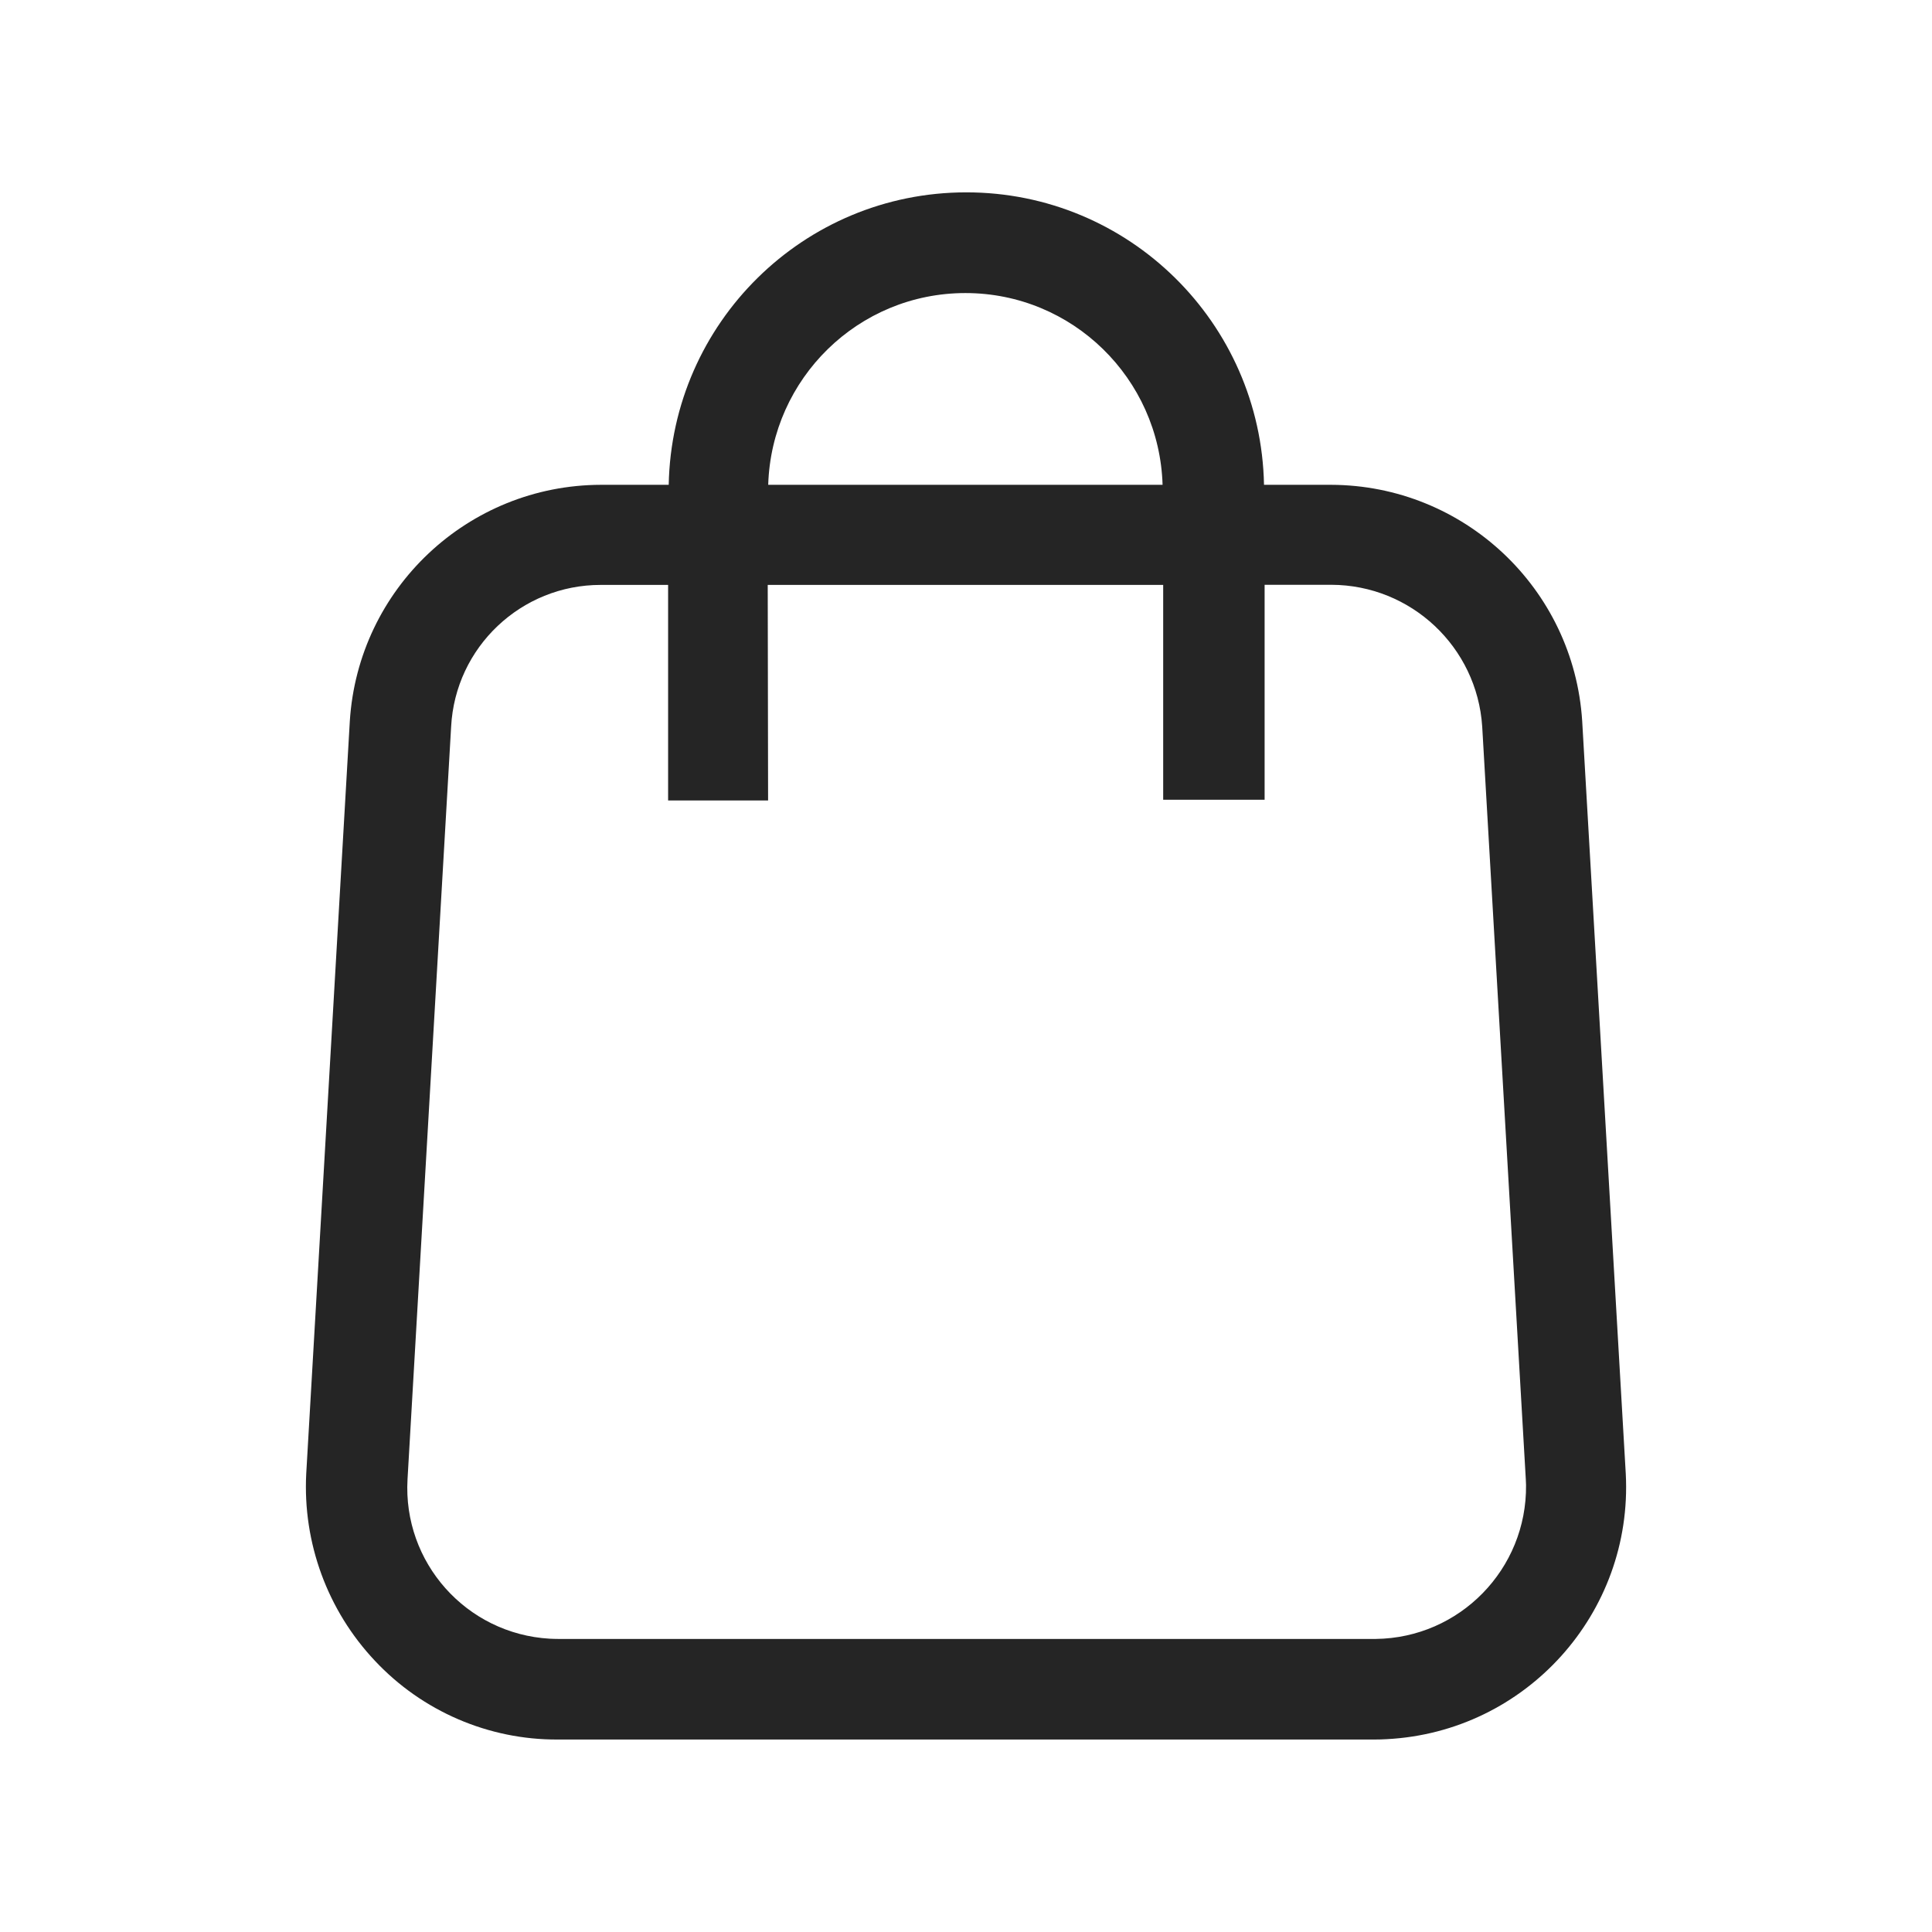
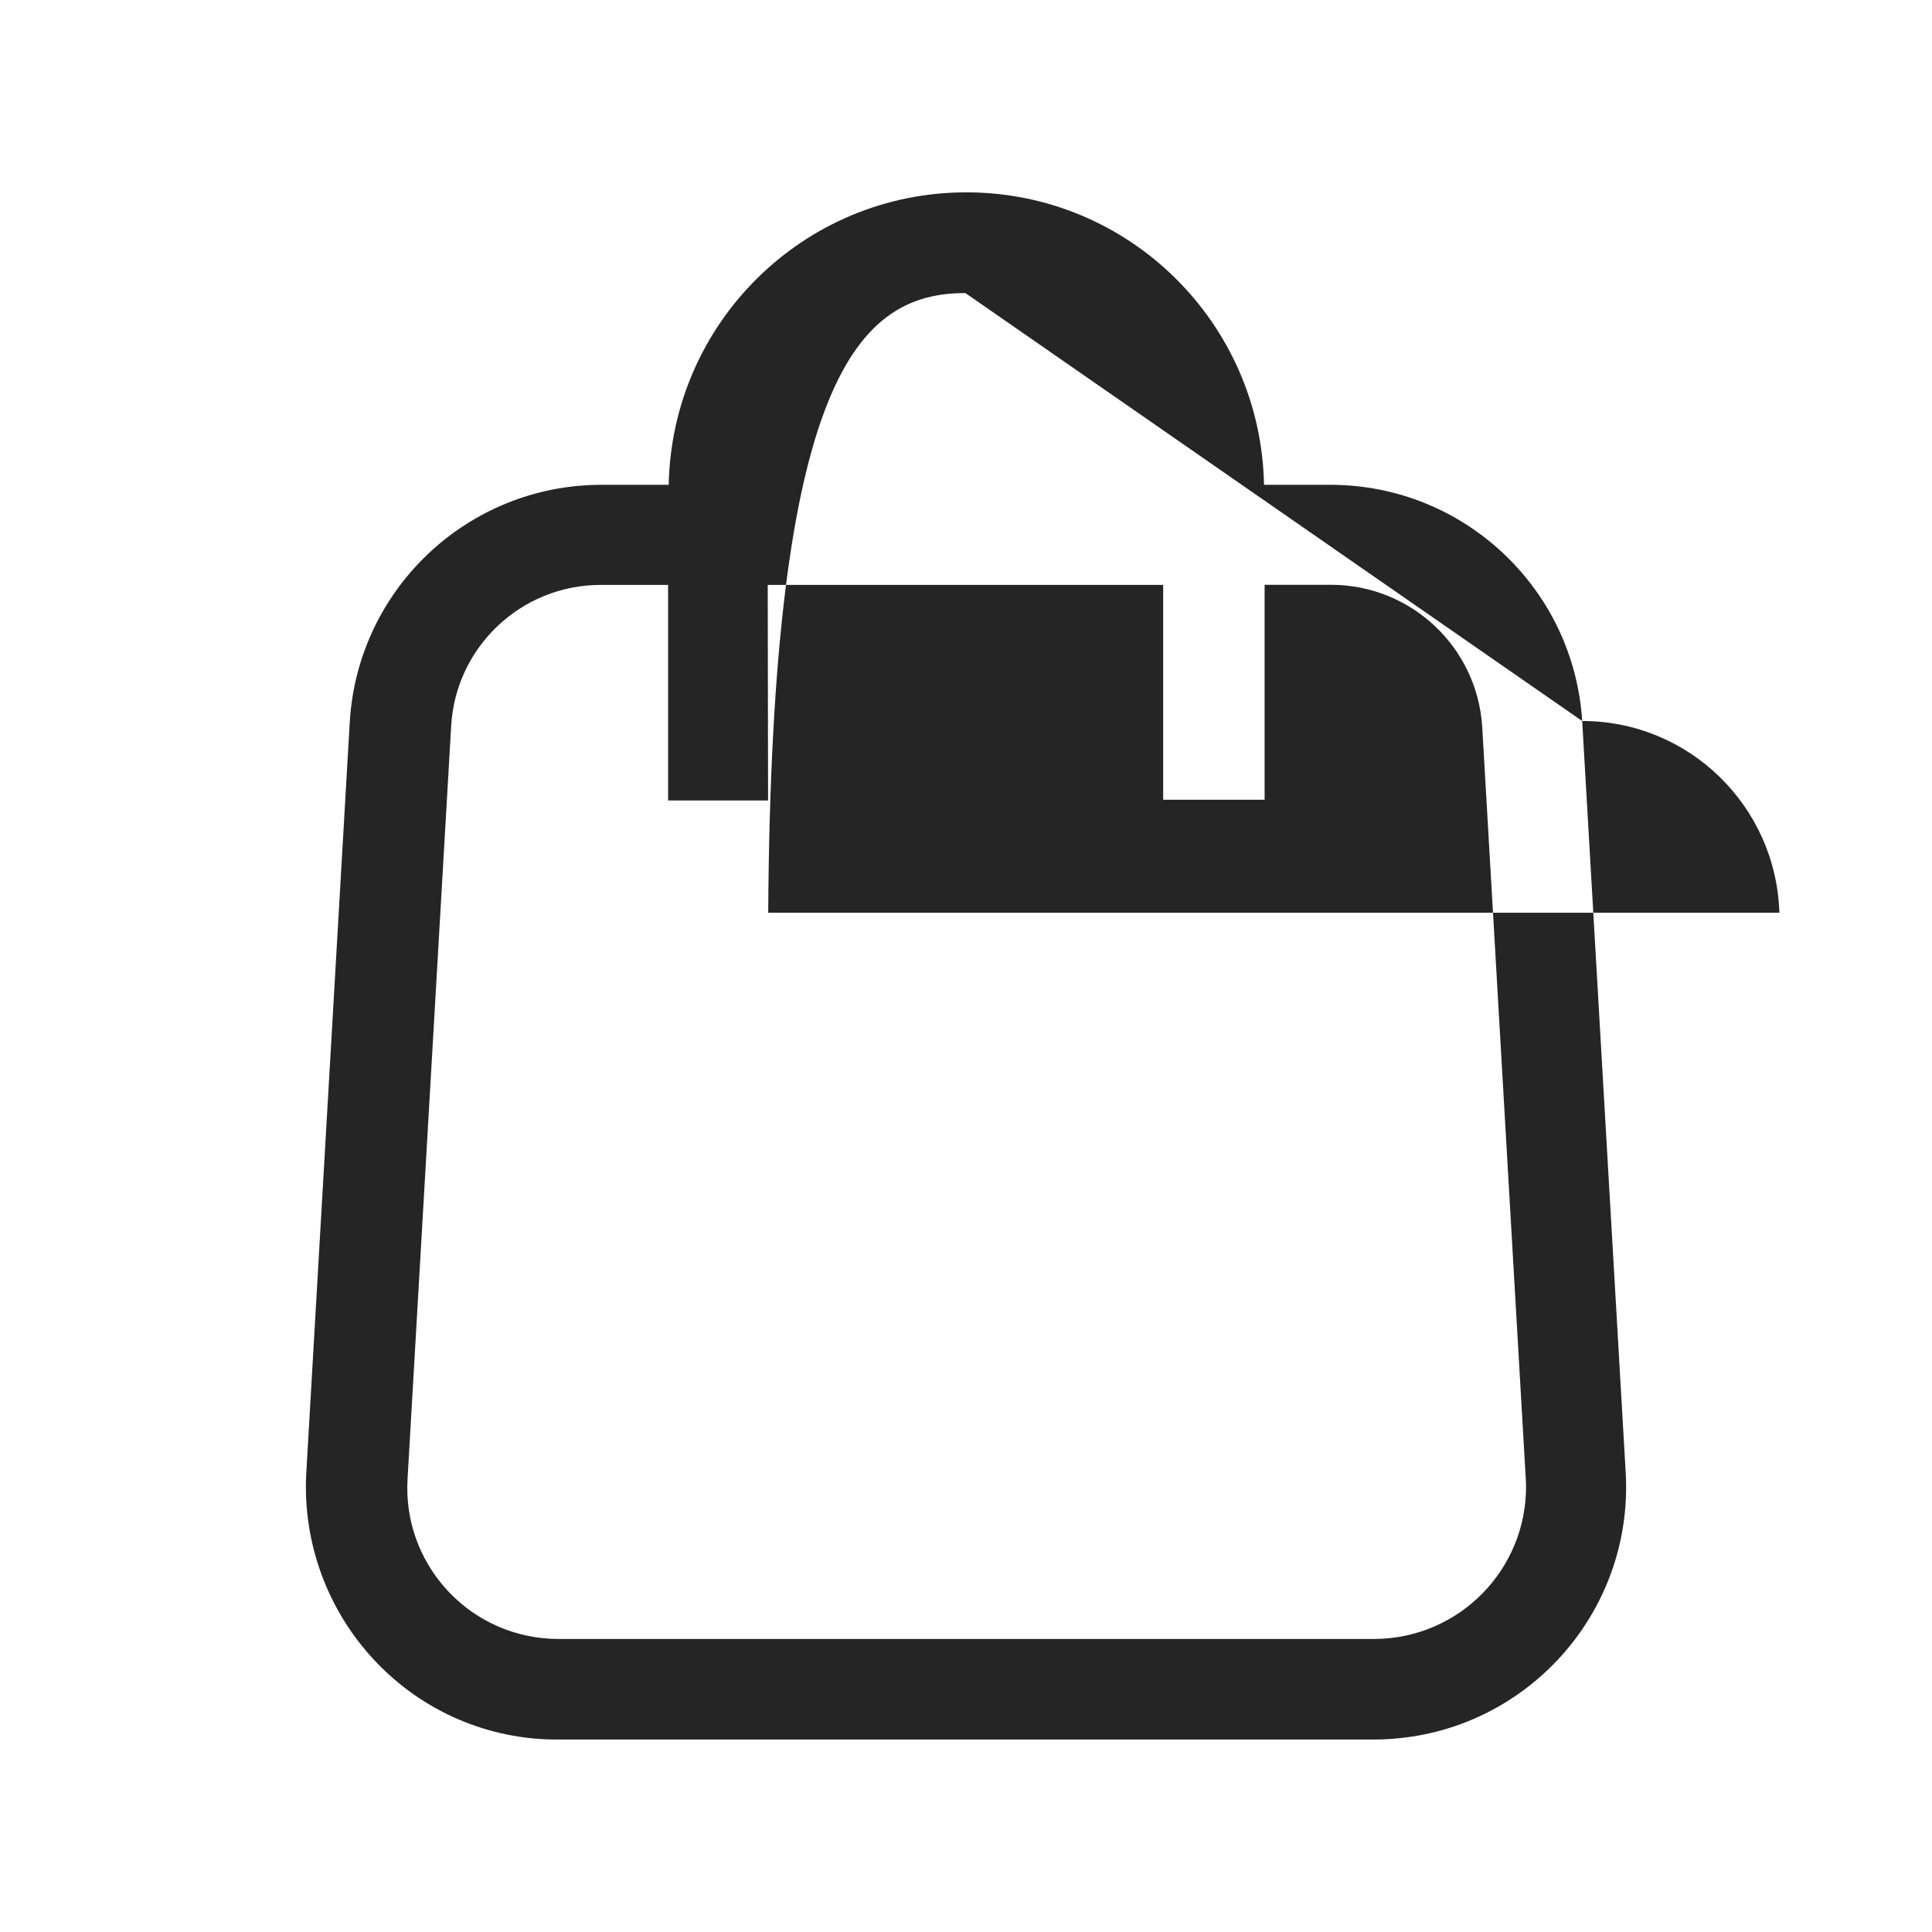
<svg xmlns="http://www.w3.org/2000/svg" version="1.1" id="Calque_1" x="0px" y="0px" width="16px" height="16px" viewBox="0 0 16 16" style="enable-background:new 0 0 16 16;" xml:space="preserve">
-   <path style="fill:#252525;" d="M13.103,5.971c-0.07-1.098-0.98-1.953-2.08-1.956h-0.555  c-0.026-1.342-1.119-2.423-2.467-2.422c-1.347,0.001-2.437,1.081-2.463,2.422H4.977  c-1.101,0.002-2.011,0.859-2.08,1.958l-0.361,6.233c-0.029,0.572,0.176,1.131,0.569,1.548  c0.392,0.418,0.941,0.655,1.514,0.652h6.765c0.034-0,0.067-0.001,0.101-0.003  c1.153-0.06,2.039-1.044,1.979-2.197L13.103,5.971z M7.995,2.427c0.887,0,1.606,0.707,1.633,1.588H6.362  C6.389,3.135,7.107,2.427,7.995,2.427z M11.393,13.573h-6.769c-0.024,0-0.048-0.001-0.072-0.002  c-0.69-0.04-1.217-0.631-1.177-1.321l0.361-6.231c0.034-0.659,0.58-1.176,1.24-1.175L5.533,4.844v1.785h0.828  L6.358,4.844L9.633,4.844v1.779h0.84V4.843l0.553-0c0.66,0.002,1.206,0.515,1.249,1.174l0.361,6.232  c0.001,0.016,0.001,0.033,0.002,0.049C12.646,12.994,12.089,13.565,11.393,13.573z" />
+   <path style="fill:#252525;" d="M13.103,5.971c-0.07-1.098-0.98-1.953-2.08-1.956h-0.555  c-0.026-1.342-1.119-2.423-2.467-2.422c-1.347,0.001-2.437,1.081-2.463,2.422H4.977  c-1.101,0.002-2.011,0.859-2.08,1.958l-0.361,6.233c-0.029,0.572,0.176,1.131,0.569,1.548  c0.392,0.418,0.941,0.655,1.514,0.652h6.765c0.034-0,0.067-0.001,0.101-0.003  c1.153-0.06,2.039-1.044,1.979-2.197L13.103,5.971z c0.887,0,1.606,0.707,1.633,1.588H6.362  C6.389,3.135,7.107,2.427,7.995,2.427z M11.393,13.573h-6.769c-0.024,0-0.048-0.001-0.072-0.002  c-0.69-0.04-1.217-0.631-1.177-1.321l0.361-6.231c0.034-0.659,0.58-1.176,1.24-1.175L5.533,4.844v1.785h0.828  L6.358,4.844L9.633,4.844v1.779h0.84V4.843l0.553-0c0.66,0.002,1.206,0.515,1.249,1.174l0.361,6.232  c0.001,0.016,0.001,0.033,0.002,0.049C12.646,12.994,12.089,13.565,11.393,13.573z" />
</svg>